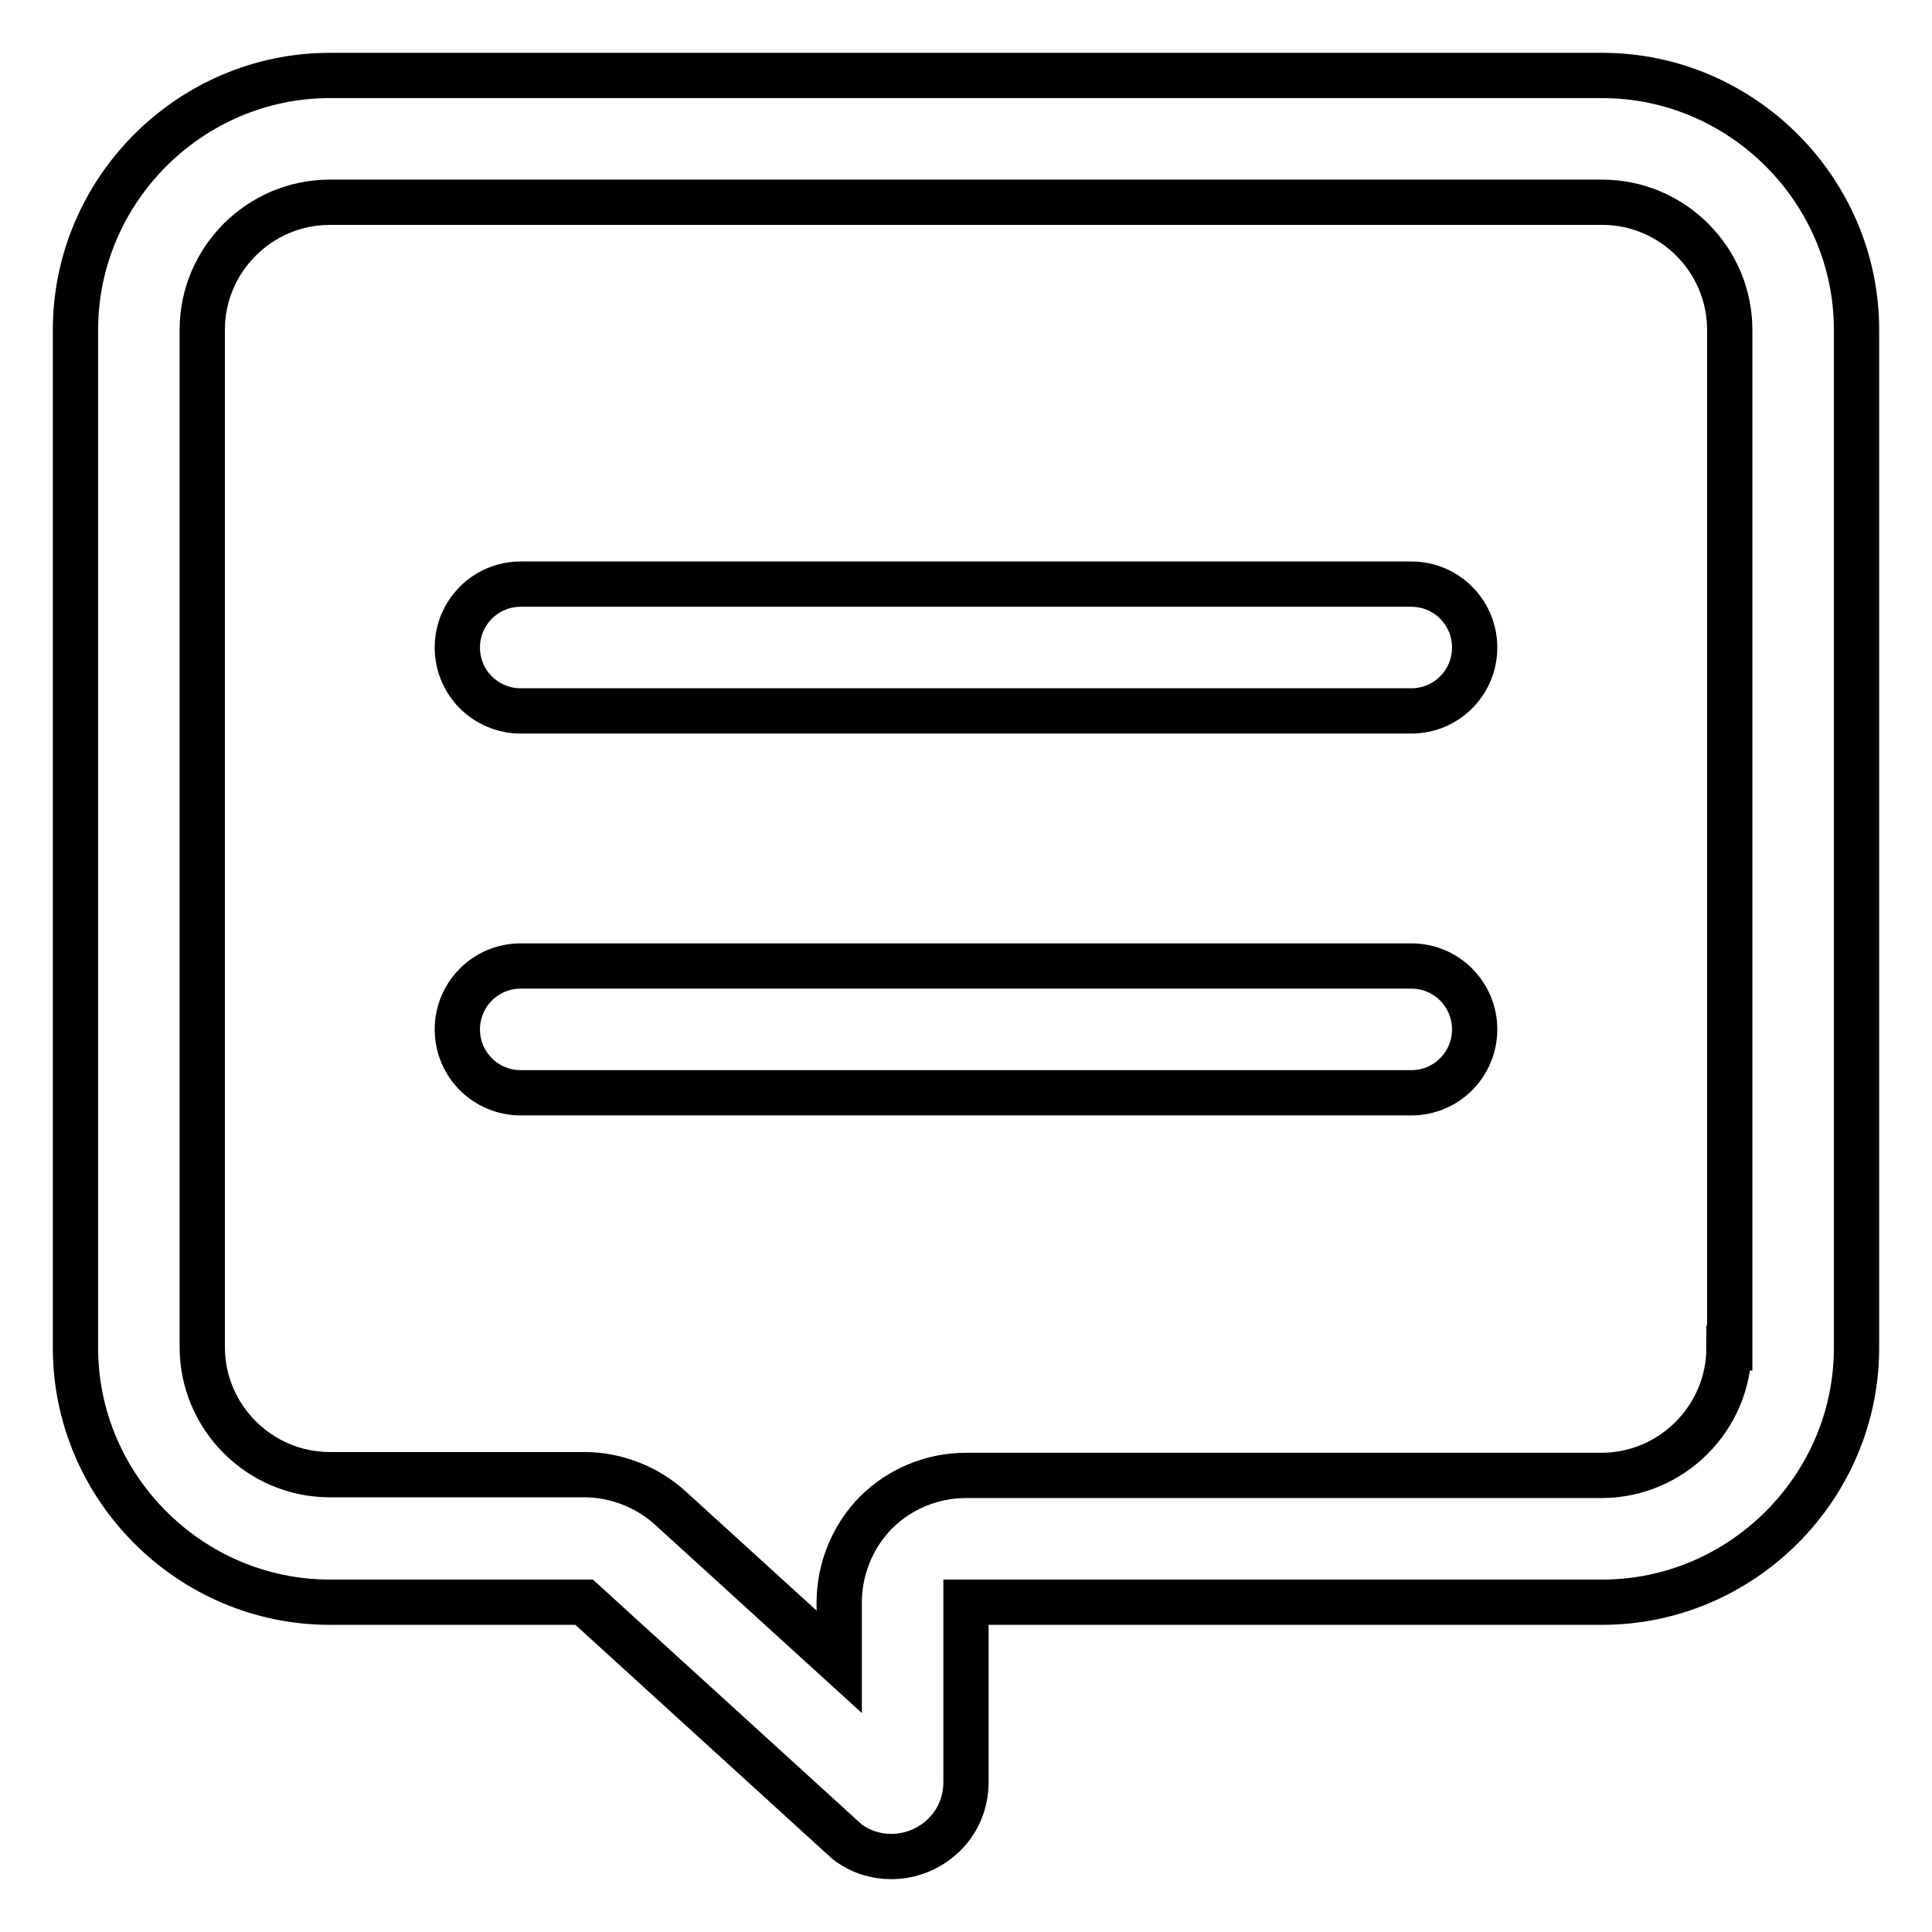
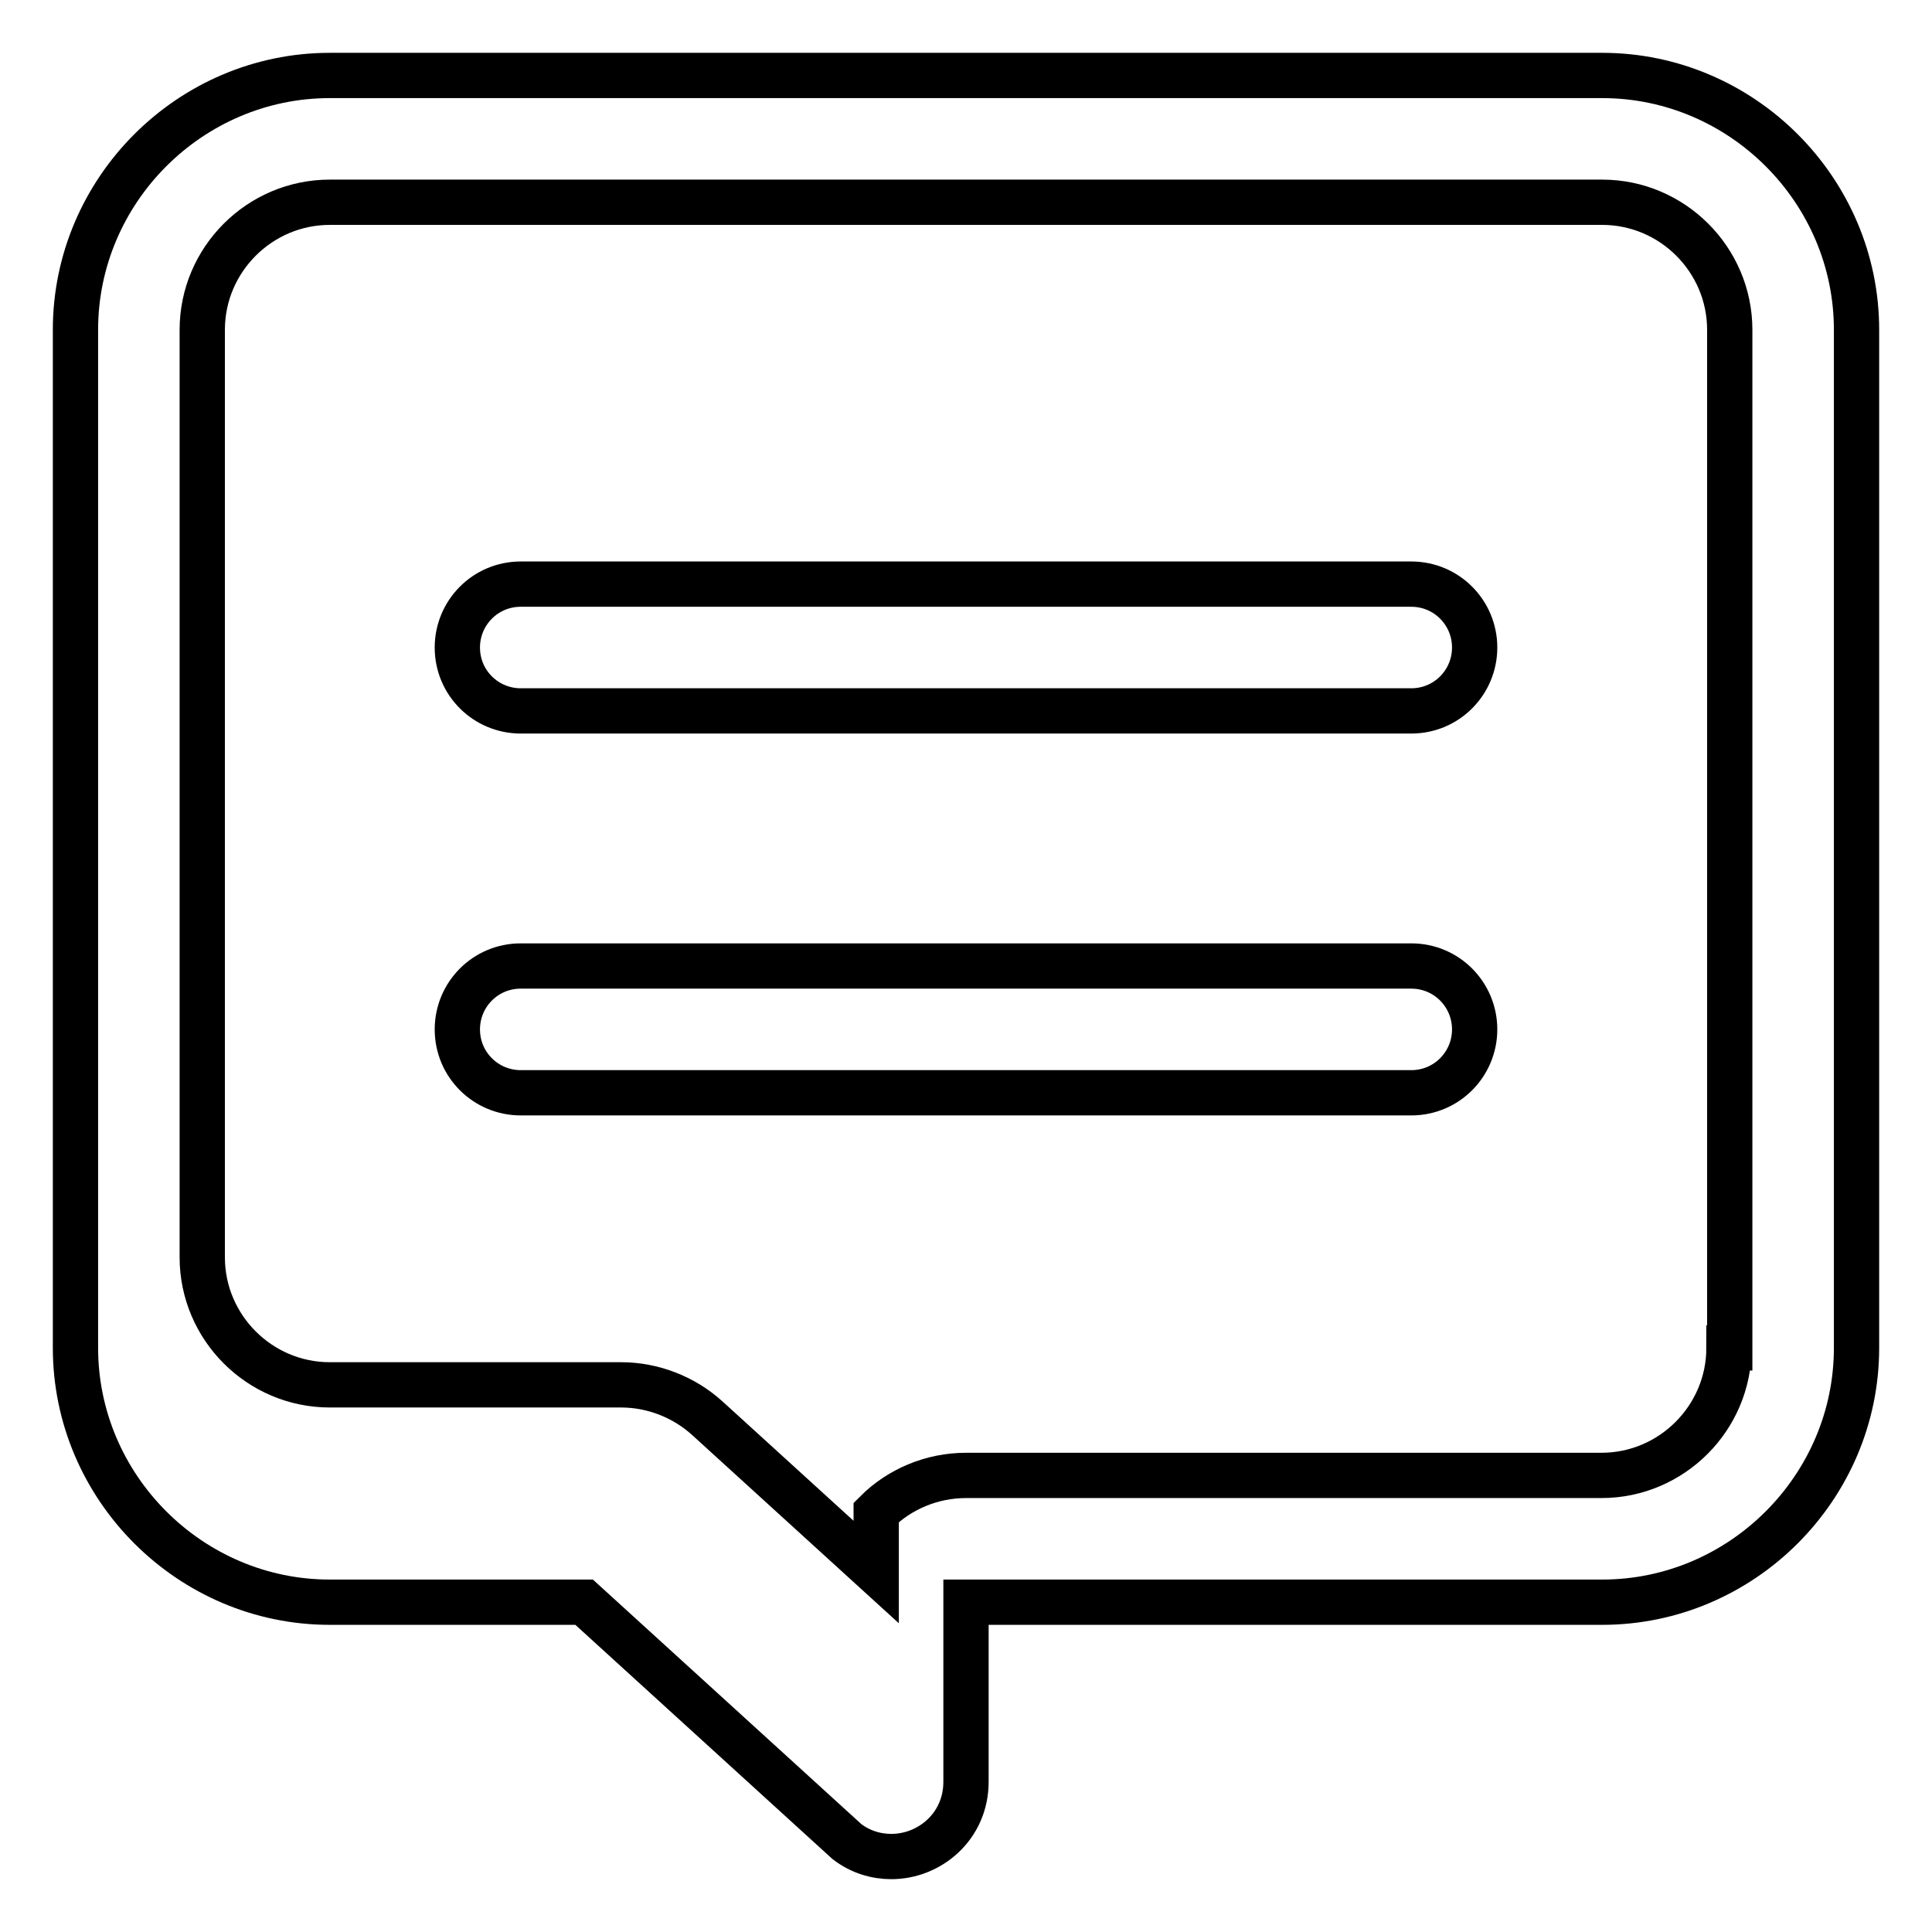
<svg xmlns="http://www.w3.org/2000/svg" version="1.1" x="0px" y="0px" viewBox="0 0 256 256" enable-background="new 0 0 256 256" xml:space="preserve">
  <g>
-     <path stroke-width="6" fill-opacity="0" stroke="#000000" d="M212.3,10H43.7C25.2,10,10,25.2,10,43.7v134.9c0,18.5,15.2,33.7,33.7,33.7h33.7l34.8,31.7 c1.8,1.4,3.9,2,5.9,2c5.1,0,9.9-4,9.9-9.9v-23.8h84.3c18.5,0,33.7-15.2,33.7-33.7V43.7C246,25.2,230.8,10,212.3,10z M229.1,178.6 c0,9.3-7.6,16.9-16.9,16.9H128c-4.5,0-8.8,1.8-11.9,4.9s-4.9,7.5-4.9,11.9v7.9l-22.4-20.4c-3.1-2.8-7.2-4.4-11.4-4.4H43.7 c-9.3,0-16.9-7.6-16.9-16.9V43.7c0-9.3,7.6-16.9,16.9-16.9h168.6c9.3,0,16.9,7.6,16.9,16.9V178.6z M187,77.4H69 c-4.7,0-8.4,3.8-8.4,8.4c0,4.7,3.8,8.4,8.4,8.4h118c4.7,0,8.4-3.8,8.4-8.4C195.4,81.2,191.7,77.4,187,77.4z M187,128H69 c-4.7,0-8.4,3.8-8.4,8.4c0,4.7,3.8,8.4,8.4,8.4h118c4.7,0,8.4-3.8,8.4-8.4C195.4,131.8,191.7,128,187,128z" />
+     <path stroke-width="6" fill-opacity="0" stroke="#000000" d="M212.3,10H43.7C25.2,10,10,25.2,10,43.7v134.9c0,18.5,15.2,33.7,33.7,33.7h33.7l34.8,31.7 c1.8,1.4,3.9,2,5.9,2c5.1,0,9.9-4,9.9-9.9v-23.8h84.3c18.5,0,33.7-15.2,33.7-33.7V43.7C246,25.2,230.8,10,212.3,10z M229.1,178.6 c0,9.3-7.6,16.9-16.9,16.9H128c-4.5,0-8.8,1.8-11.9,4.9v7.9l-22.4-20.4c-3.1-2.8-7.2-4.4-11.4-4.4H43.7 c-9.3,0-16.9-7.6-16.9-16.9V43.7c0-9.3,7.6-16.9,16.9-16.9h168.6c9.3,0,16.9,7.6,16.9,16.9V178.6z M187,77.4H69 c-4.7,0-8.4,3.8-8.4,8.4c0,4.7,3.8,8.4,8.4,8.4h118c4.7,0,8.4-3.8,8.4-8.4C195.4,81.2,191.7,77.4,187,77.4z M187,128H69 c-4.7,0-8.4,3.8-8.4,8.4c0,4.7,3.8,8.4,8.4,8.4h118c4.7,0,8.4-3.8,8.4-8.4C195.4,131.8,191.7,128,187,128z" />
  </g>
</svg>